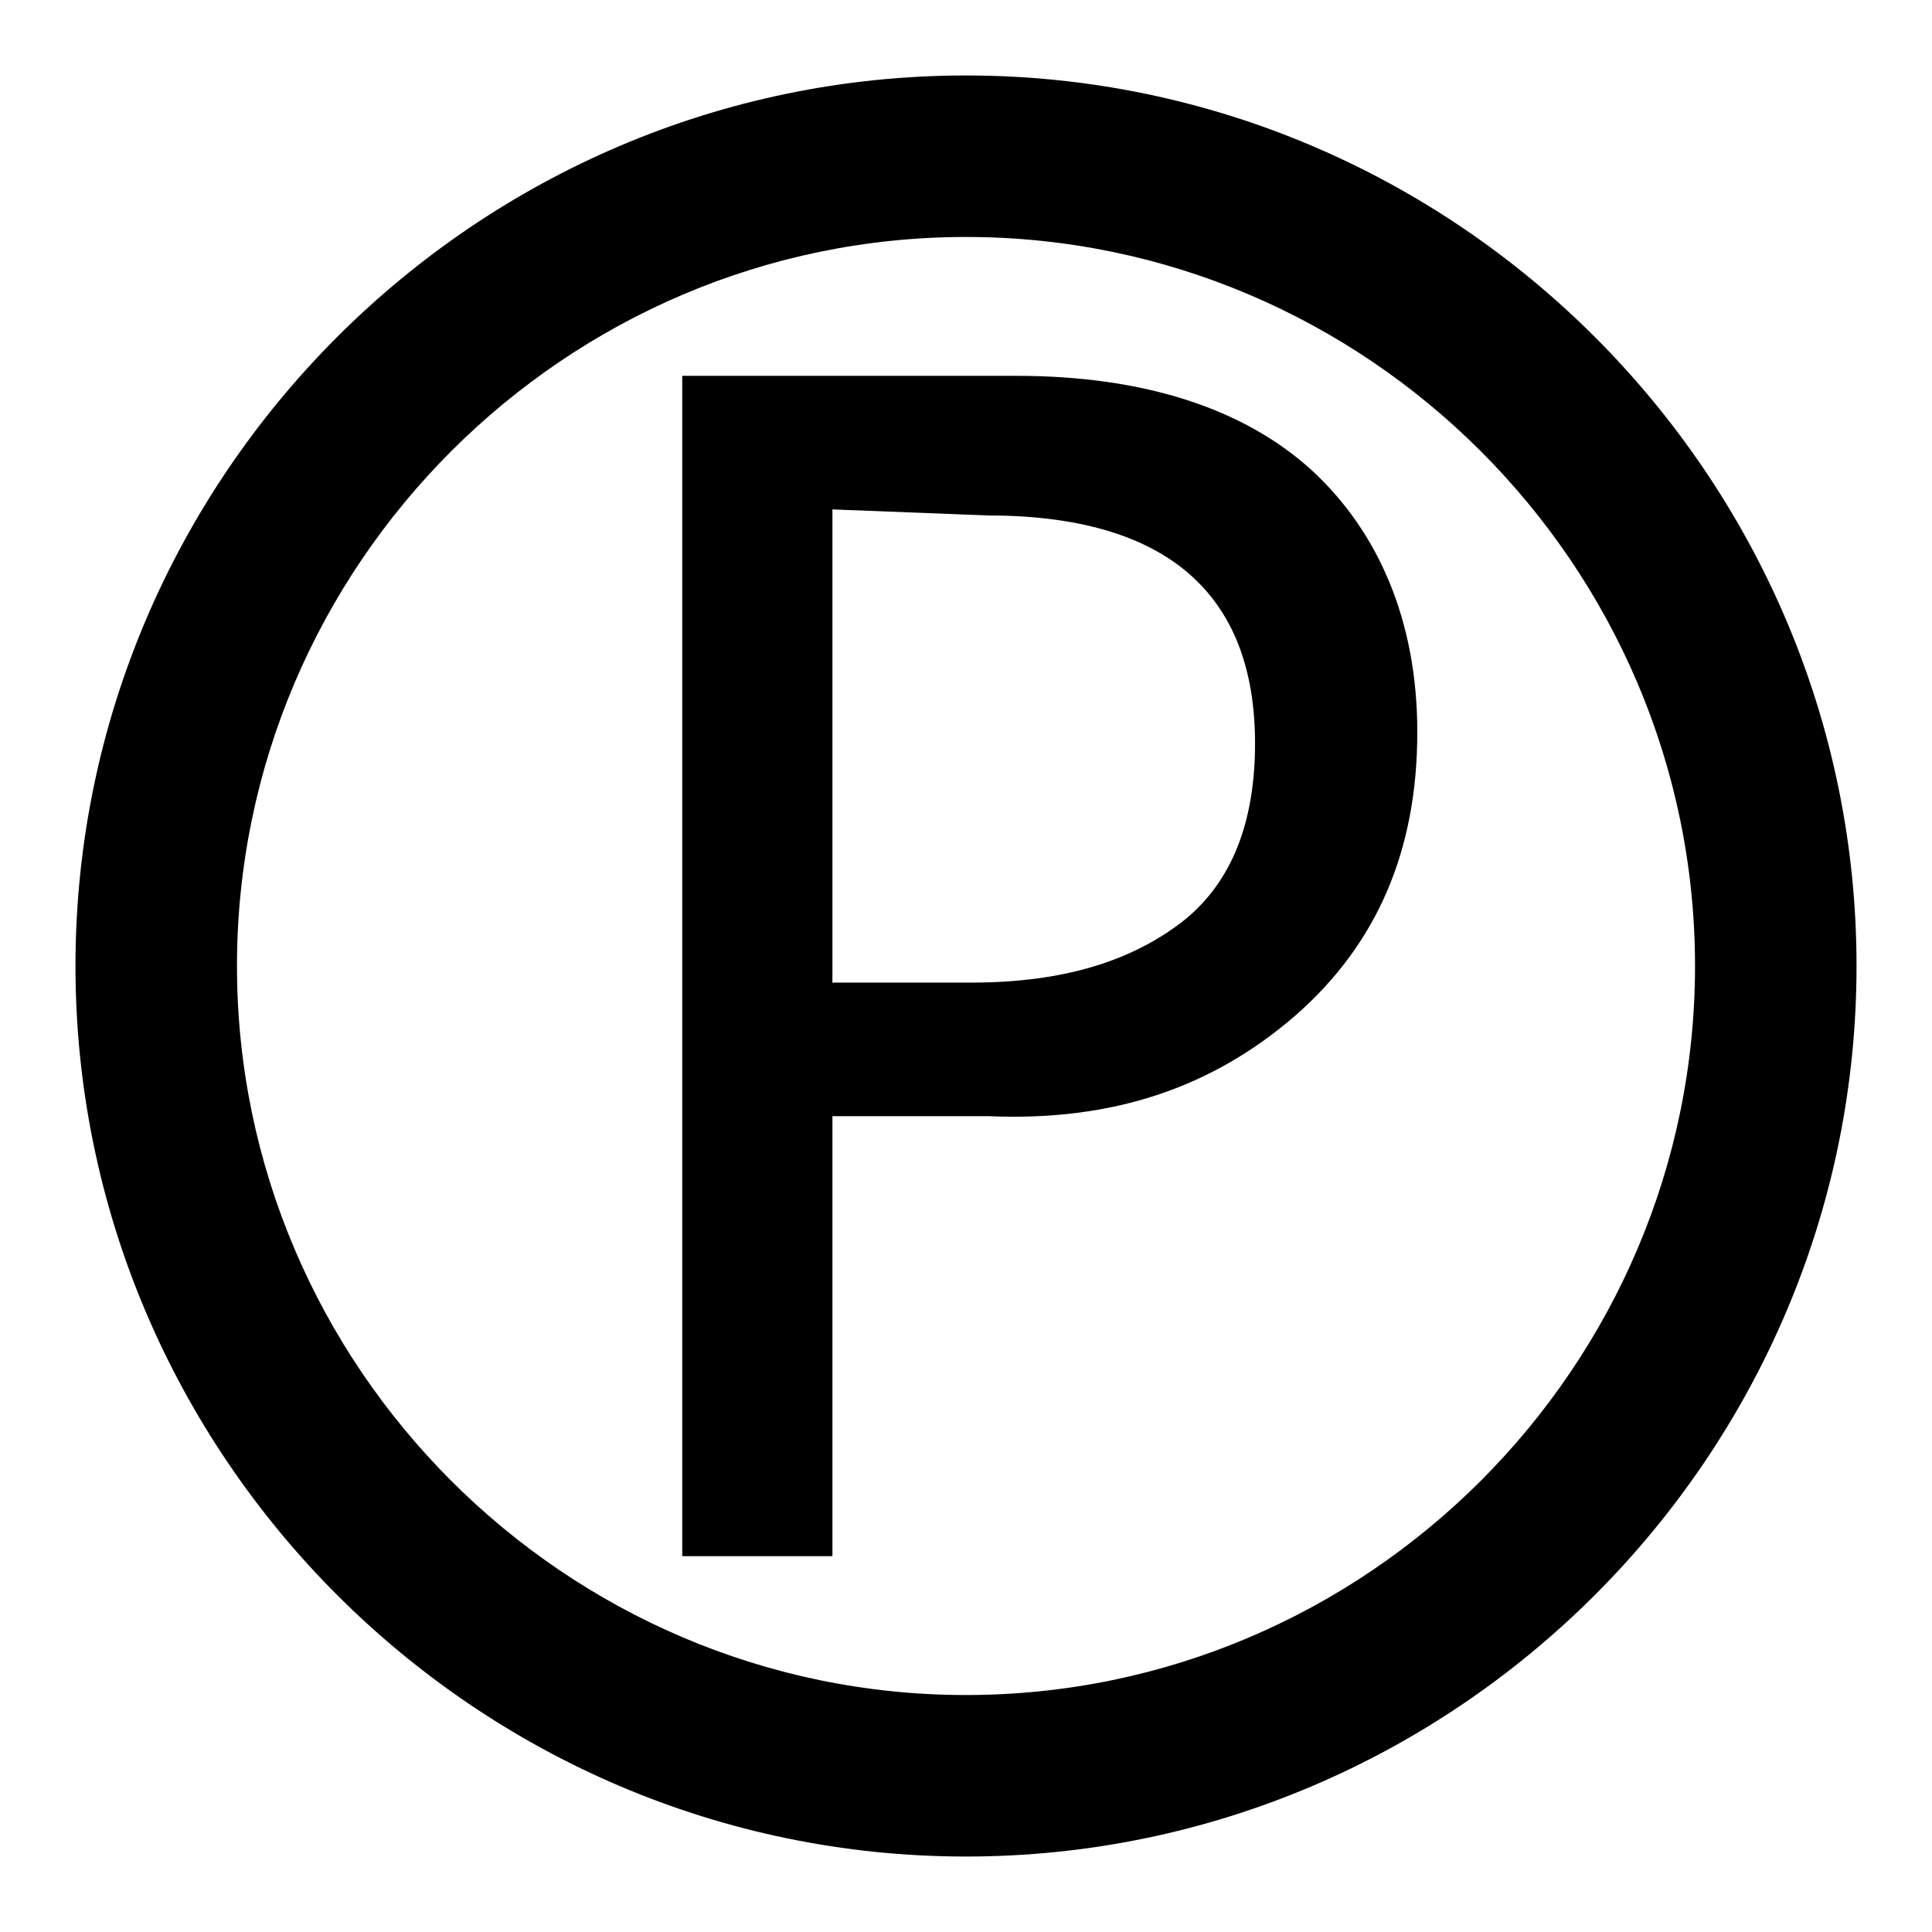
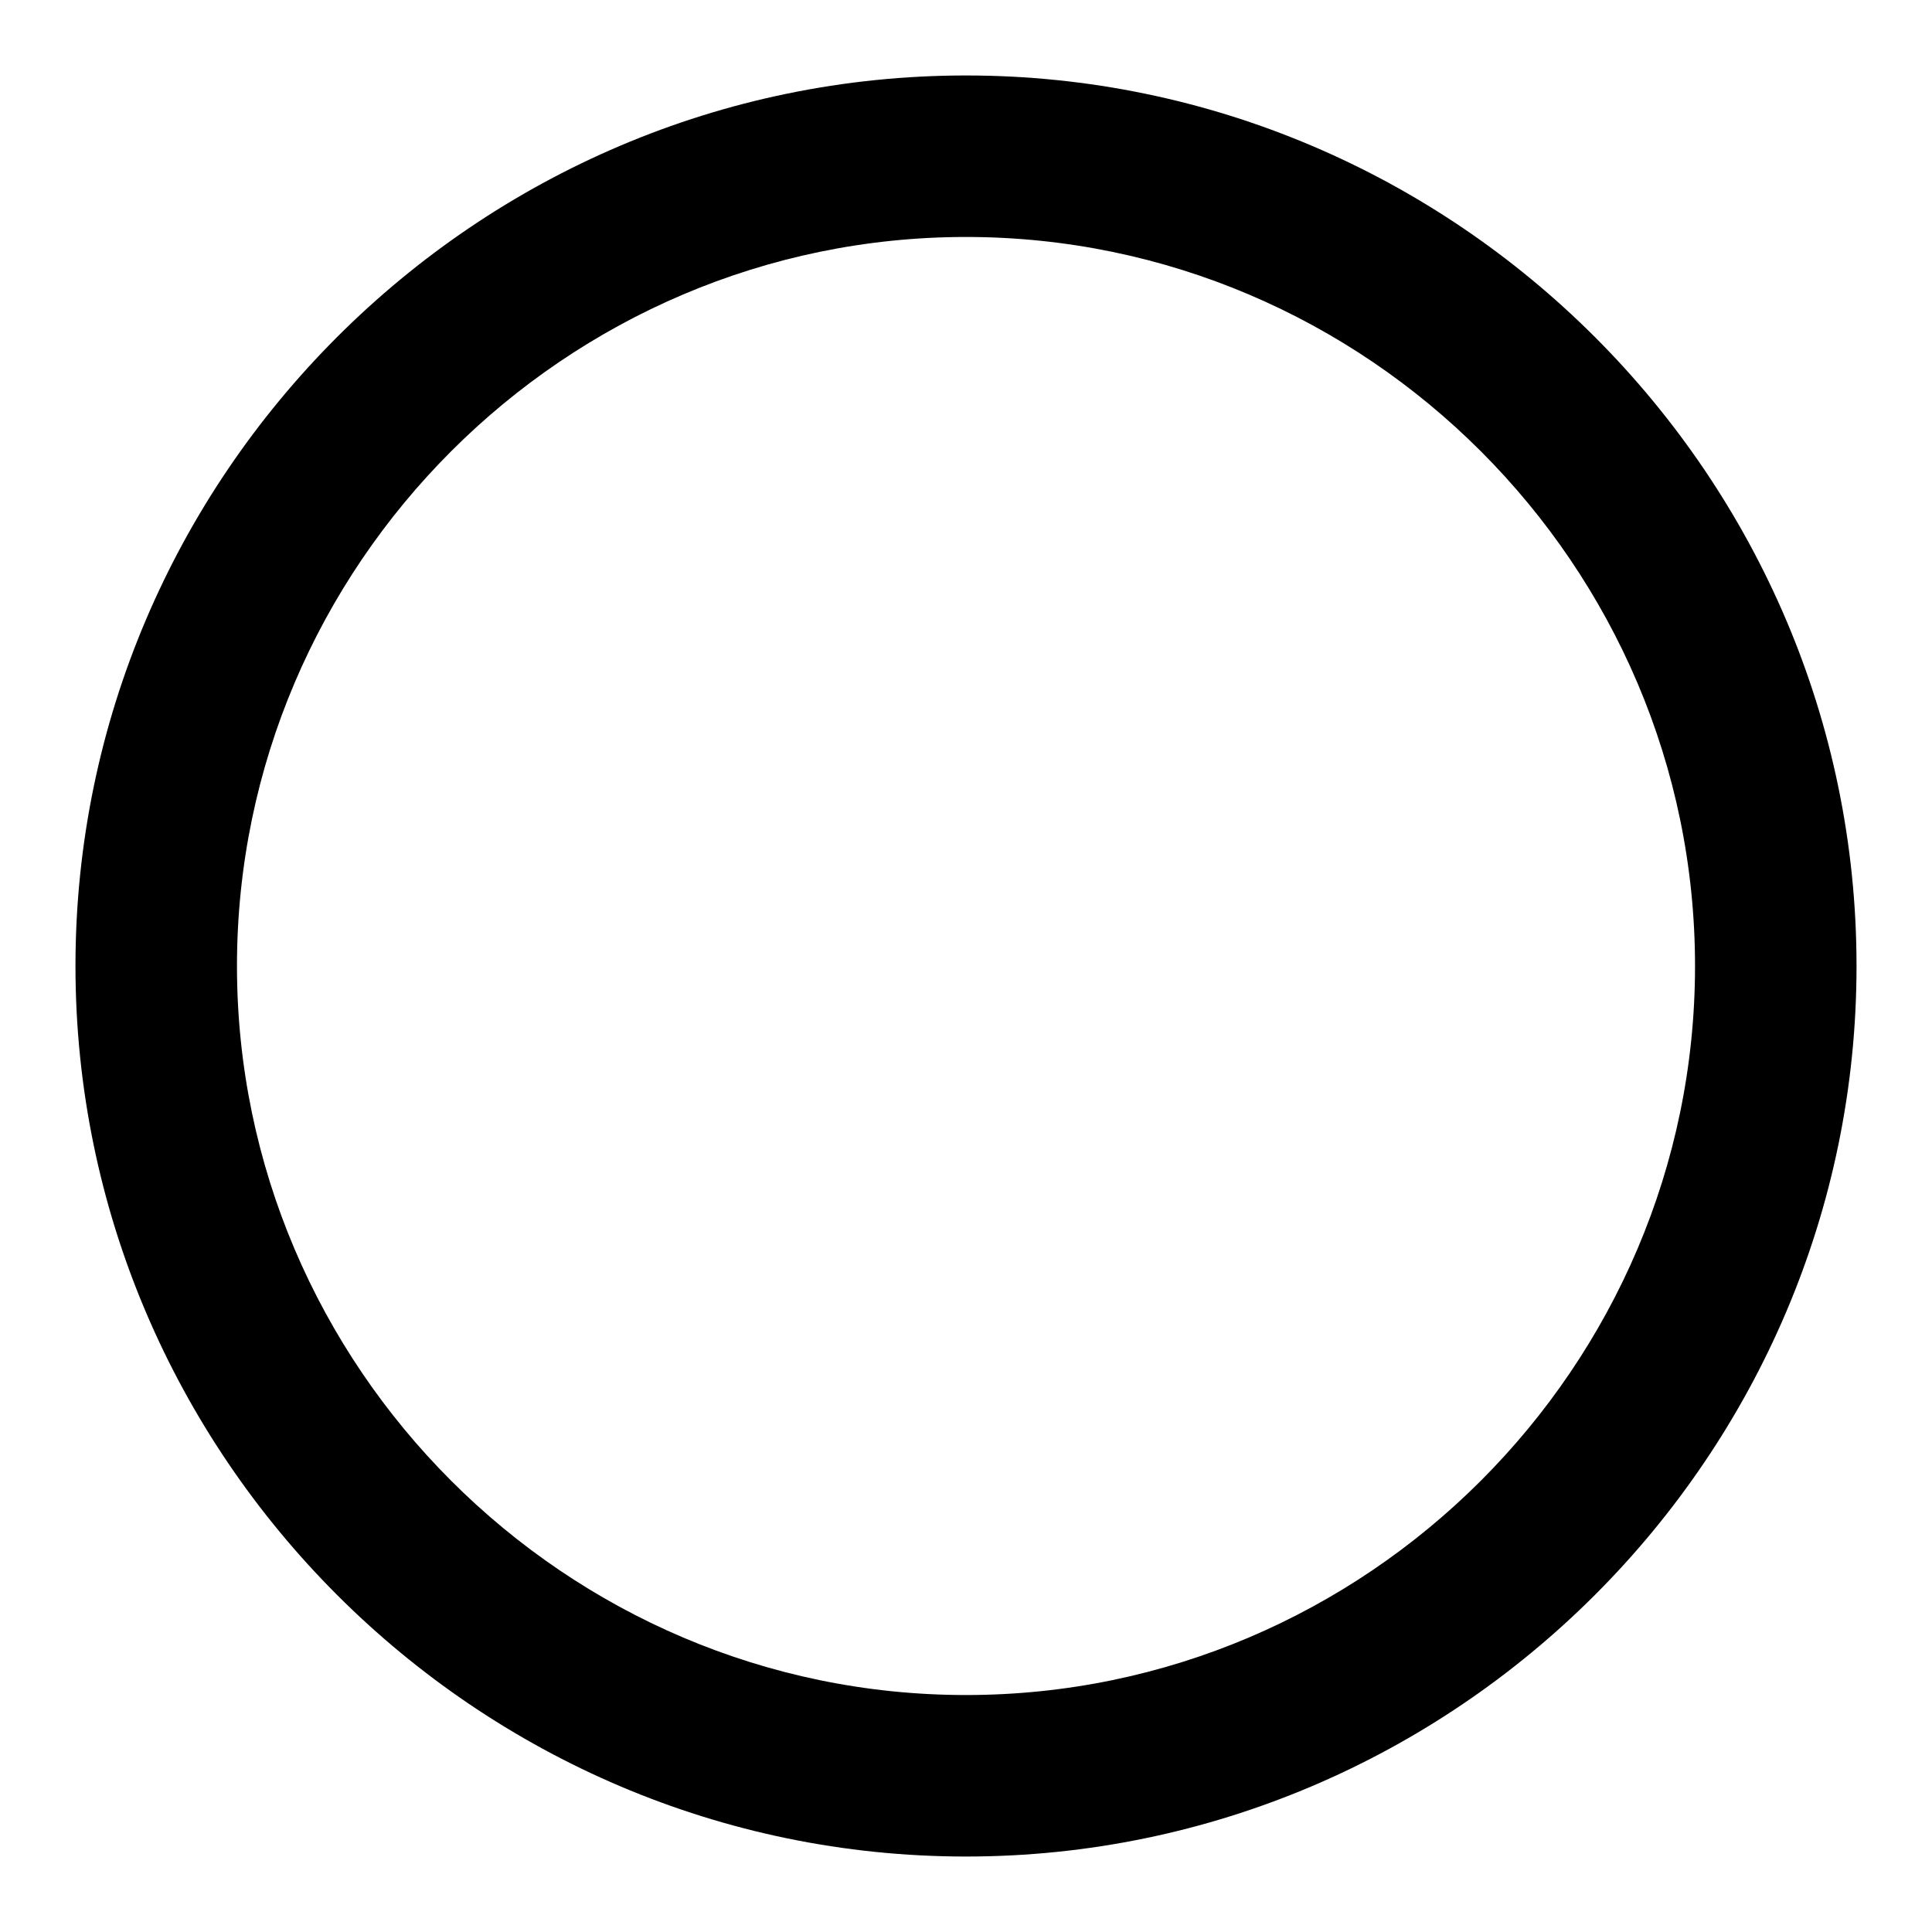
<svg xmlns="http://www.w3.org/2000/svg" version="1.1" x="0px" y="0px" viewBox="0 0 256 256" enable-background="new 0 0 256 256" xml:space="preserve">
  <g>
    <g>
      <path fill="#000000" d="M128,10C63.1,10,10,63.1,10,128s53.1,118,118,118s118-53.1,118-118S192.9,10,128,10z M128,224.6c-53.1,0-96.6-43.5-96.6-96.6c0-53.1,43.5-96.6,96.6-96.6c53.1,0,96.6,43.5,96.6,96.6C224.6,181.1,181.1,224.6,128,224.6z" />
-       <path fill="#000000" d="M110.3,147.9v58.3H90.4V49.8h44.3c17,0,30.2,4.4,39.1,12.5c8.8,8.1,14,19.9,14,34.7c0,15.5-5.2,28-16.2,37.6c-11.1,9.6-24.3,14-40.6,13.3H110.3z M110.3,67.5v62.7h18.4c12.5,0,21.4-3,28-8.1c6.6-5.2,9.6-13.3,9.6-23.6c0-19.9-11.8-30.2-35.4-30.2L110.3,67.5L110.3,67.5z" />
    </g>
  </g>
</svg>